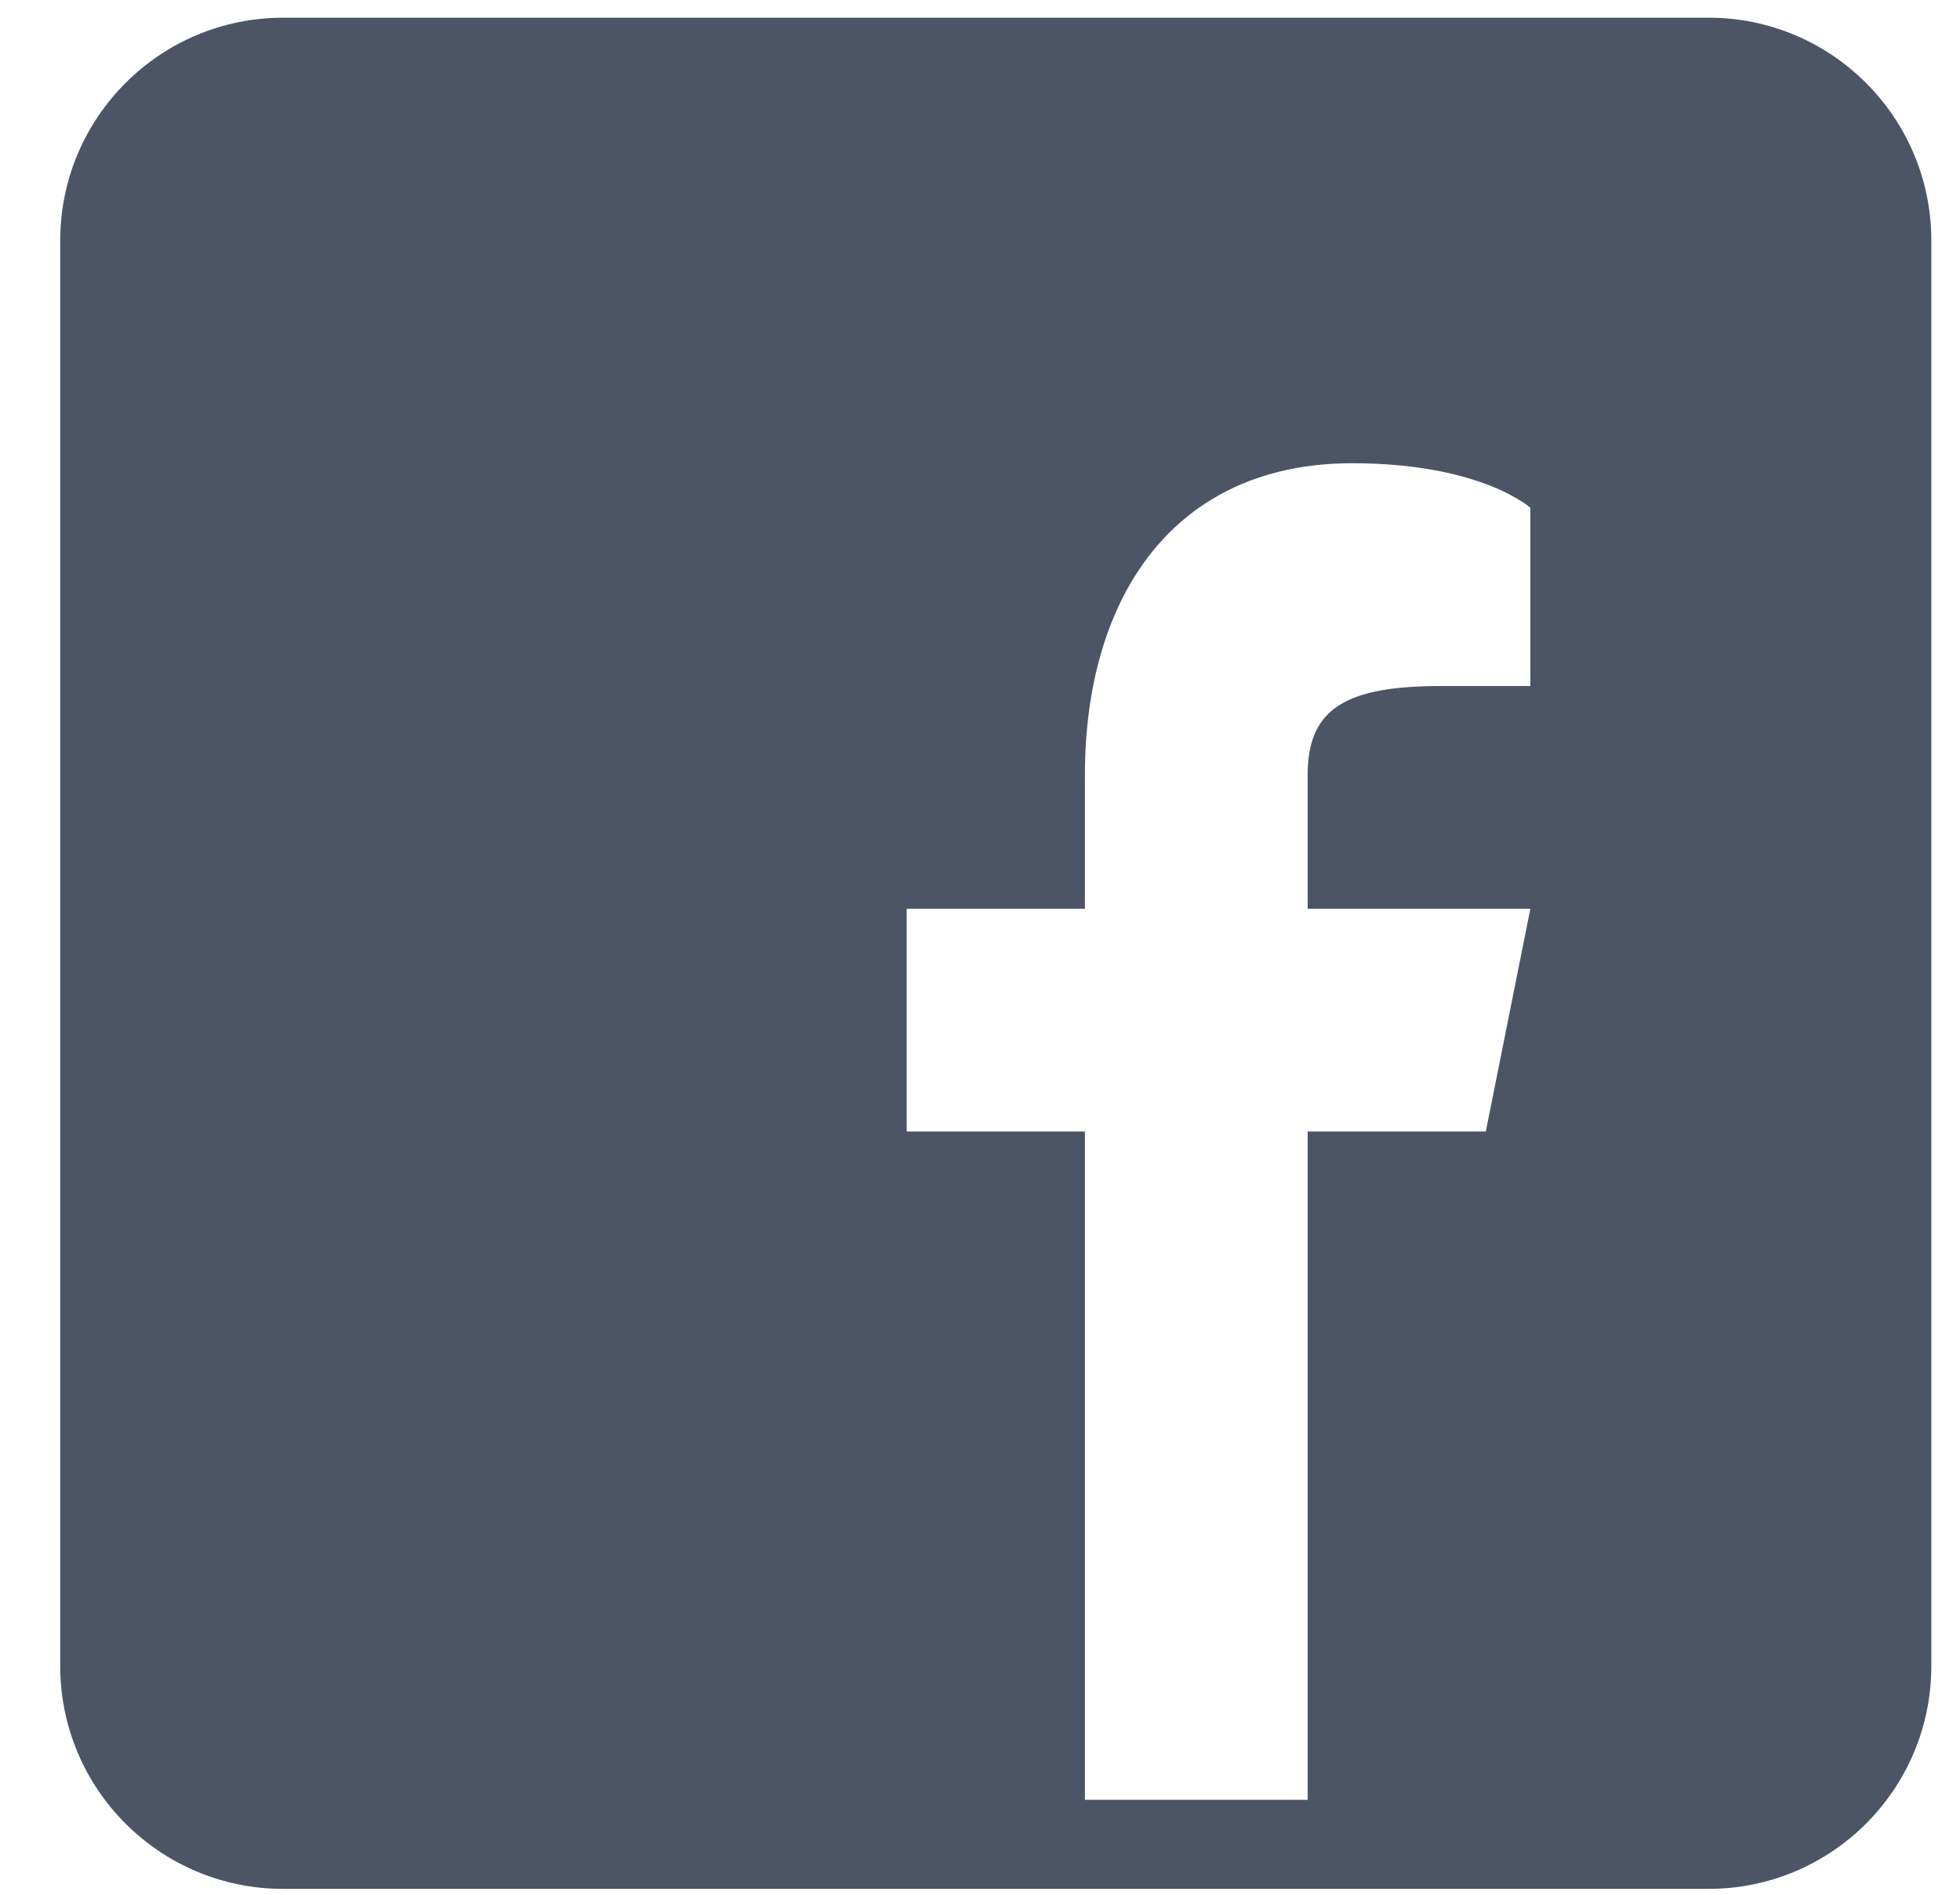
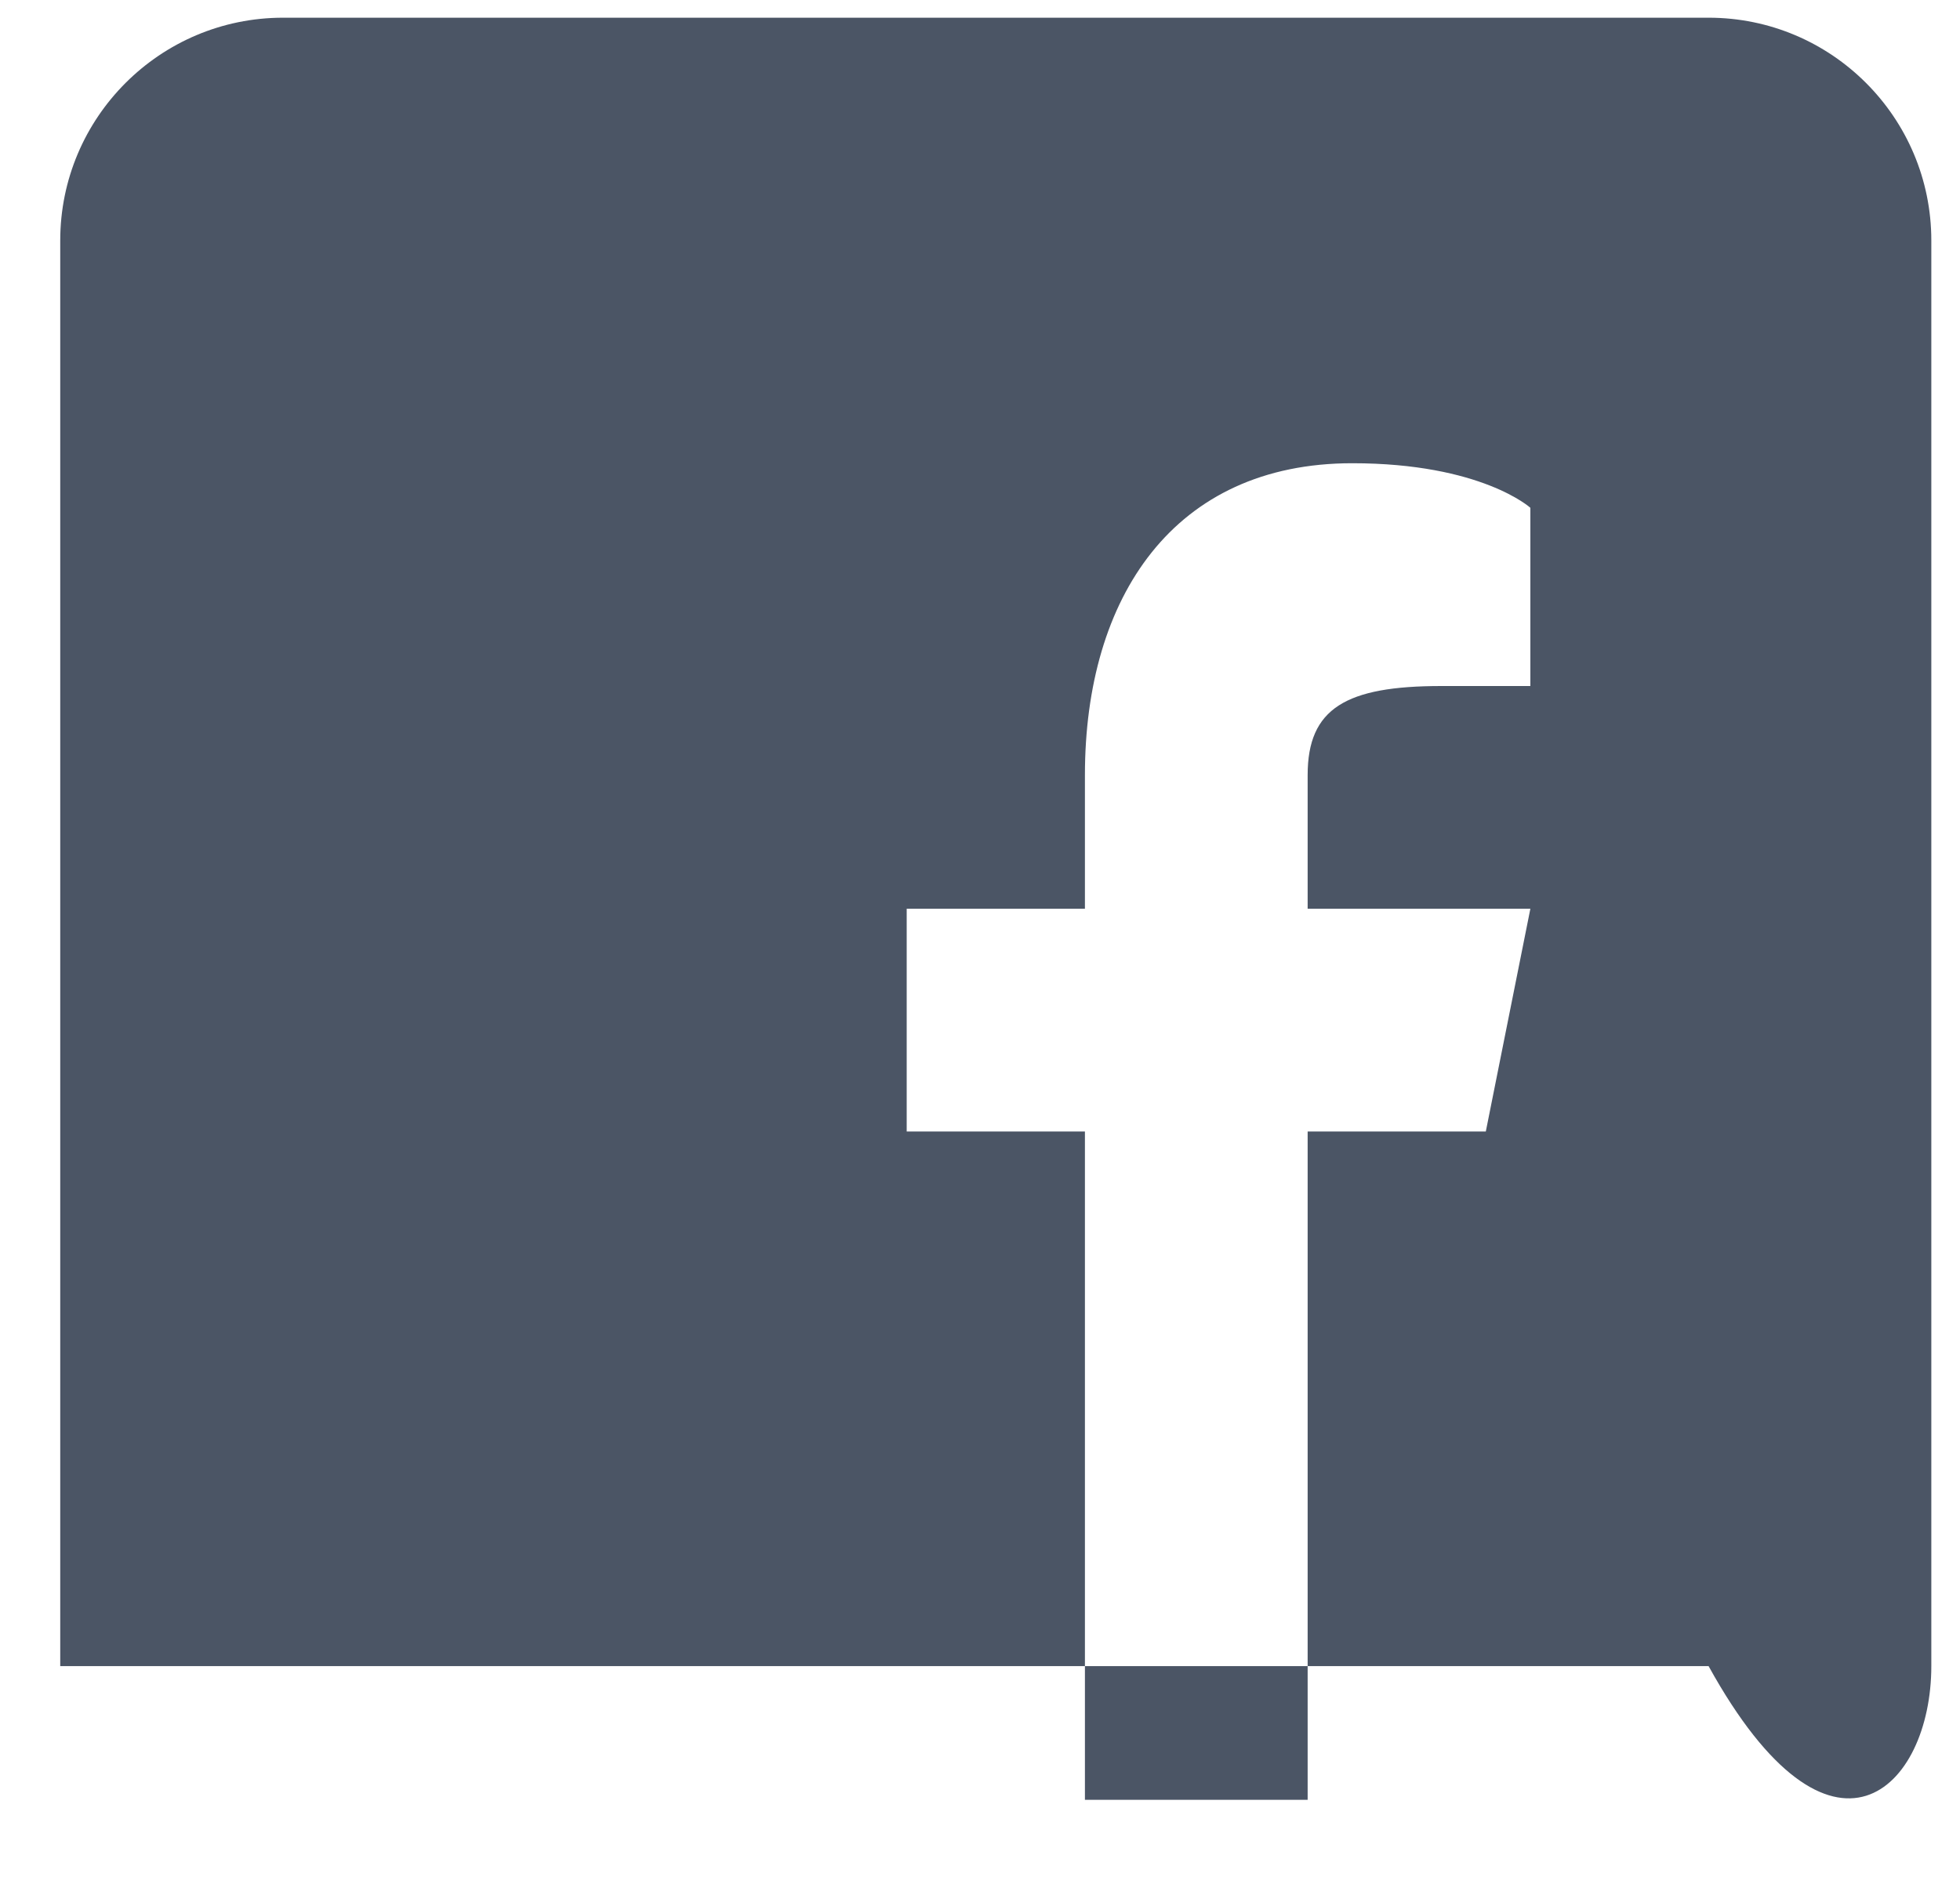
<svg xmlns="http://www.w3.org/2000/svg" width="30" height="29" viewBox="0 0 30 29" fill="none">
-   <path d="M26.152 0.271H4.332C2.45 0.271 0.922 1.799 0.922 3.681V25.501C0.922 27.383 2.45 28.91 4.332 28.91H26.152C28.034 28.91 29.561 27.383 29.561 25.501V3.681C29.561 1.799 28.034 0.271 26.152 0.271ZM23.424 10.5H22.061C20.601 10.5 20.015 10.841 20.015 11.863V13.909H23.424L22.742 17.318H20.015V27.547H16.606V17.318H13.878V13.909H16.606V11.863C16.606 9.136 17.969 7.09 20.697 7.09C22.674 7.09 23.424 7.772 23.424 7.772V10.5Z" fill="#4B5565" />
+   <path d="M26.152 0.271H4.332C2.45 0.271 0.922 1.799 0.922 3.681V25.501H26.152C28.034 28.91 29.561 27.383 29.561 25.501V3.681C29.561 1.799 28.034 0.271 26.152 0.271ZM23.424 10.5H22.061C20.601 10.5 20.015 10.841 20.015 11.863V13.909H23.424L22.742 17.318H20.015V27.547H16.606V17.318H13.878V13.909H16.606V11.863C16.606 9.136 17.969 7.09 20.697 7.09C22.674 7.09 23.424 7.772 23.424 7.772V10.5Z" fill="#4B5565" />
</svg>